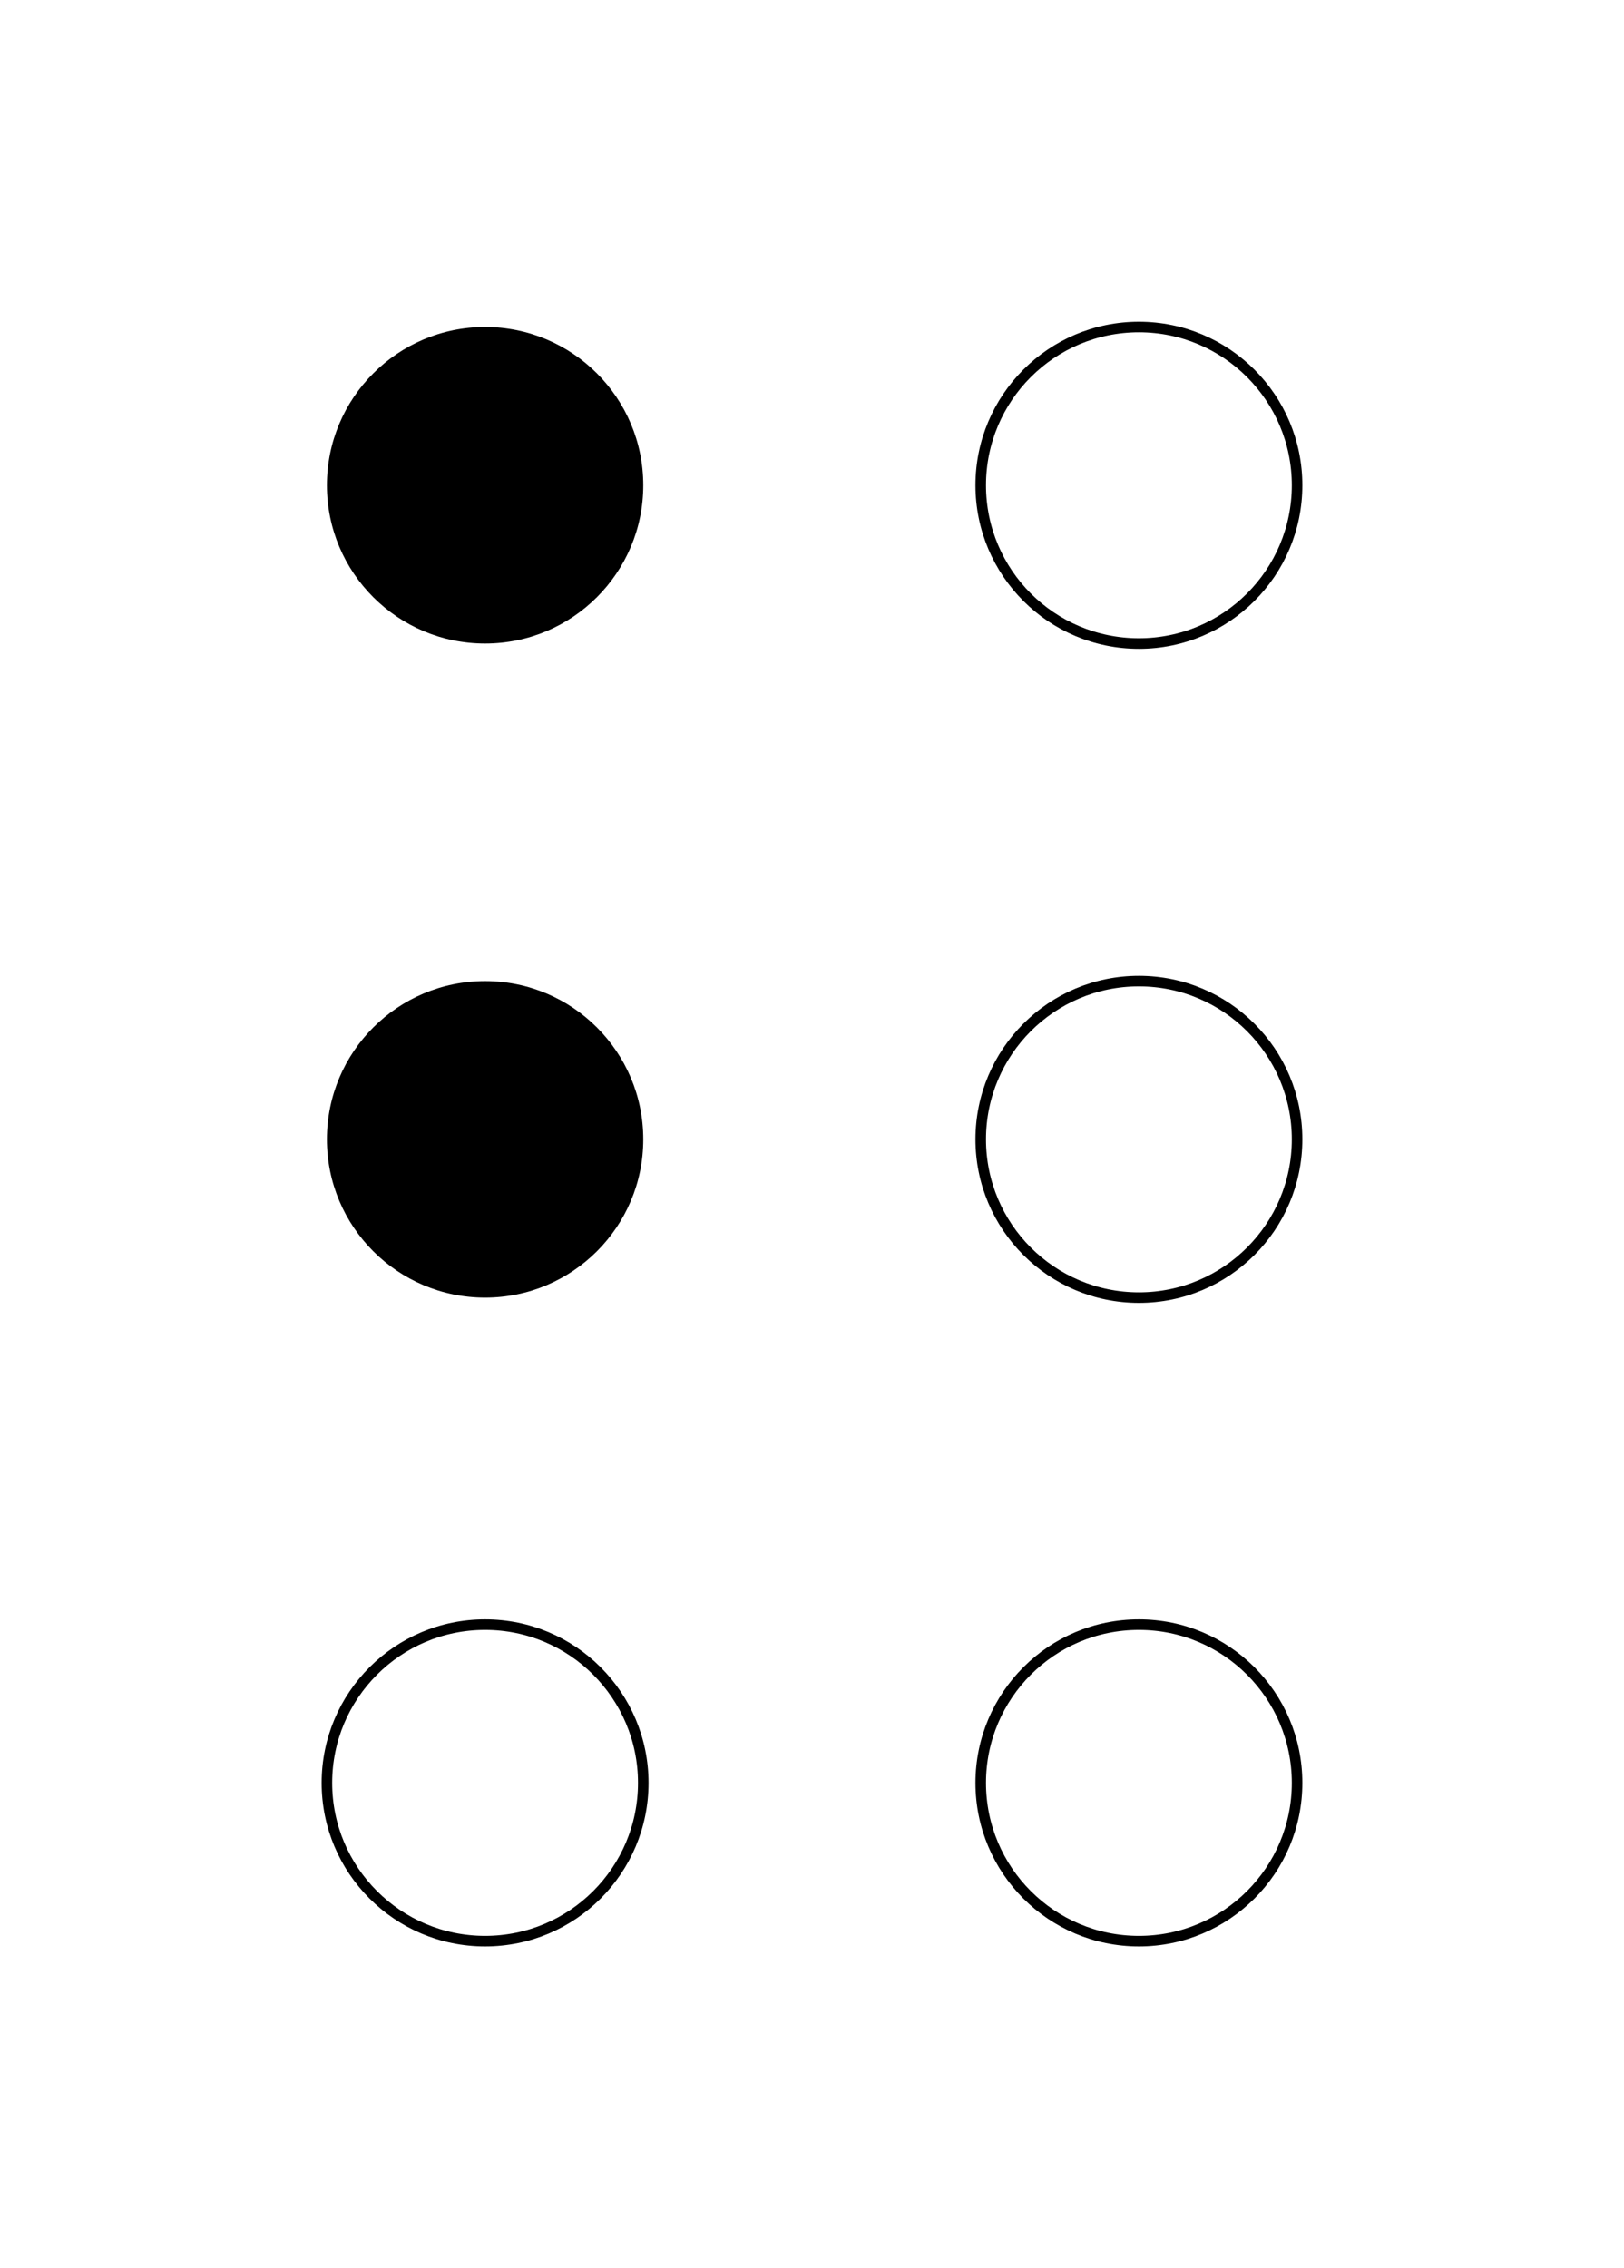
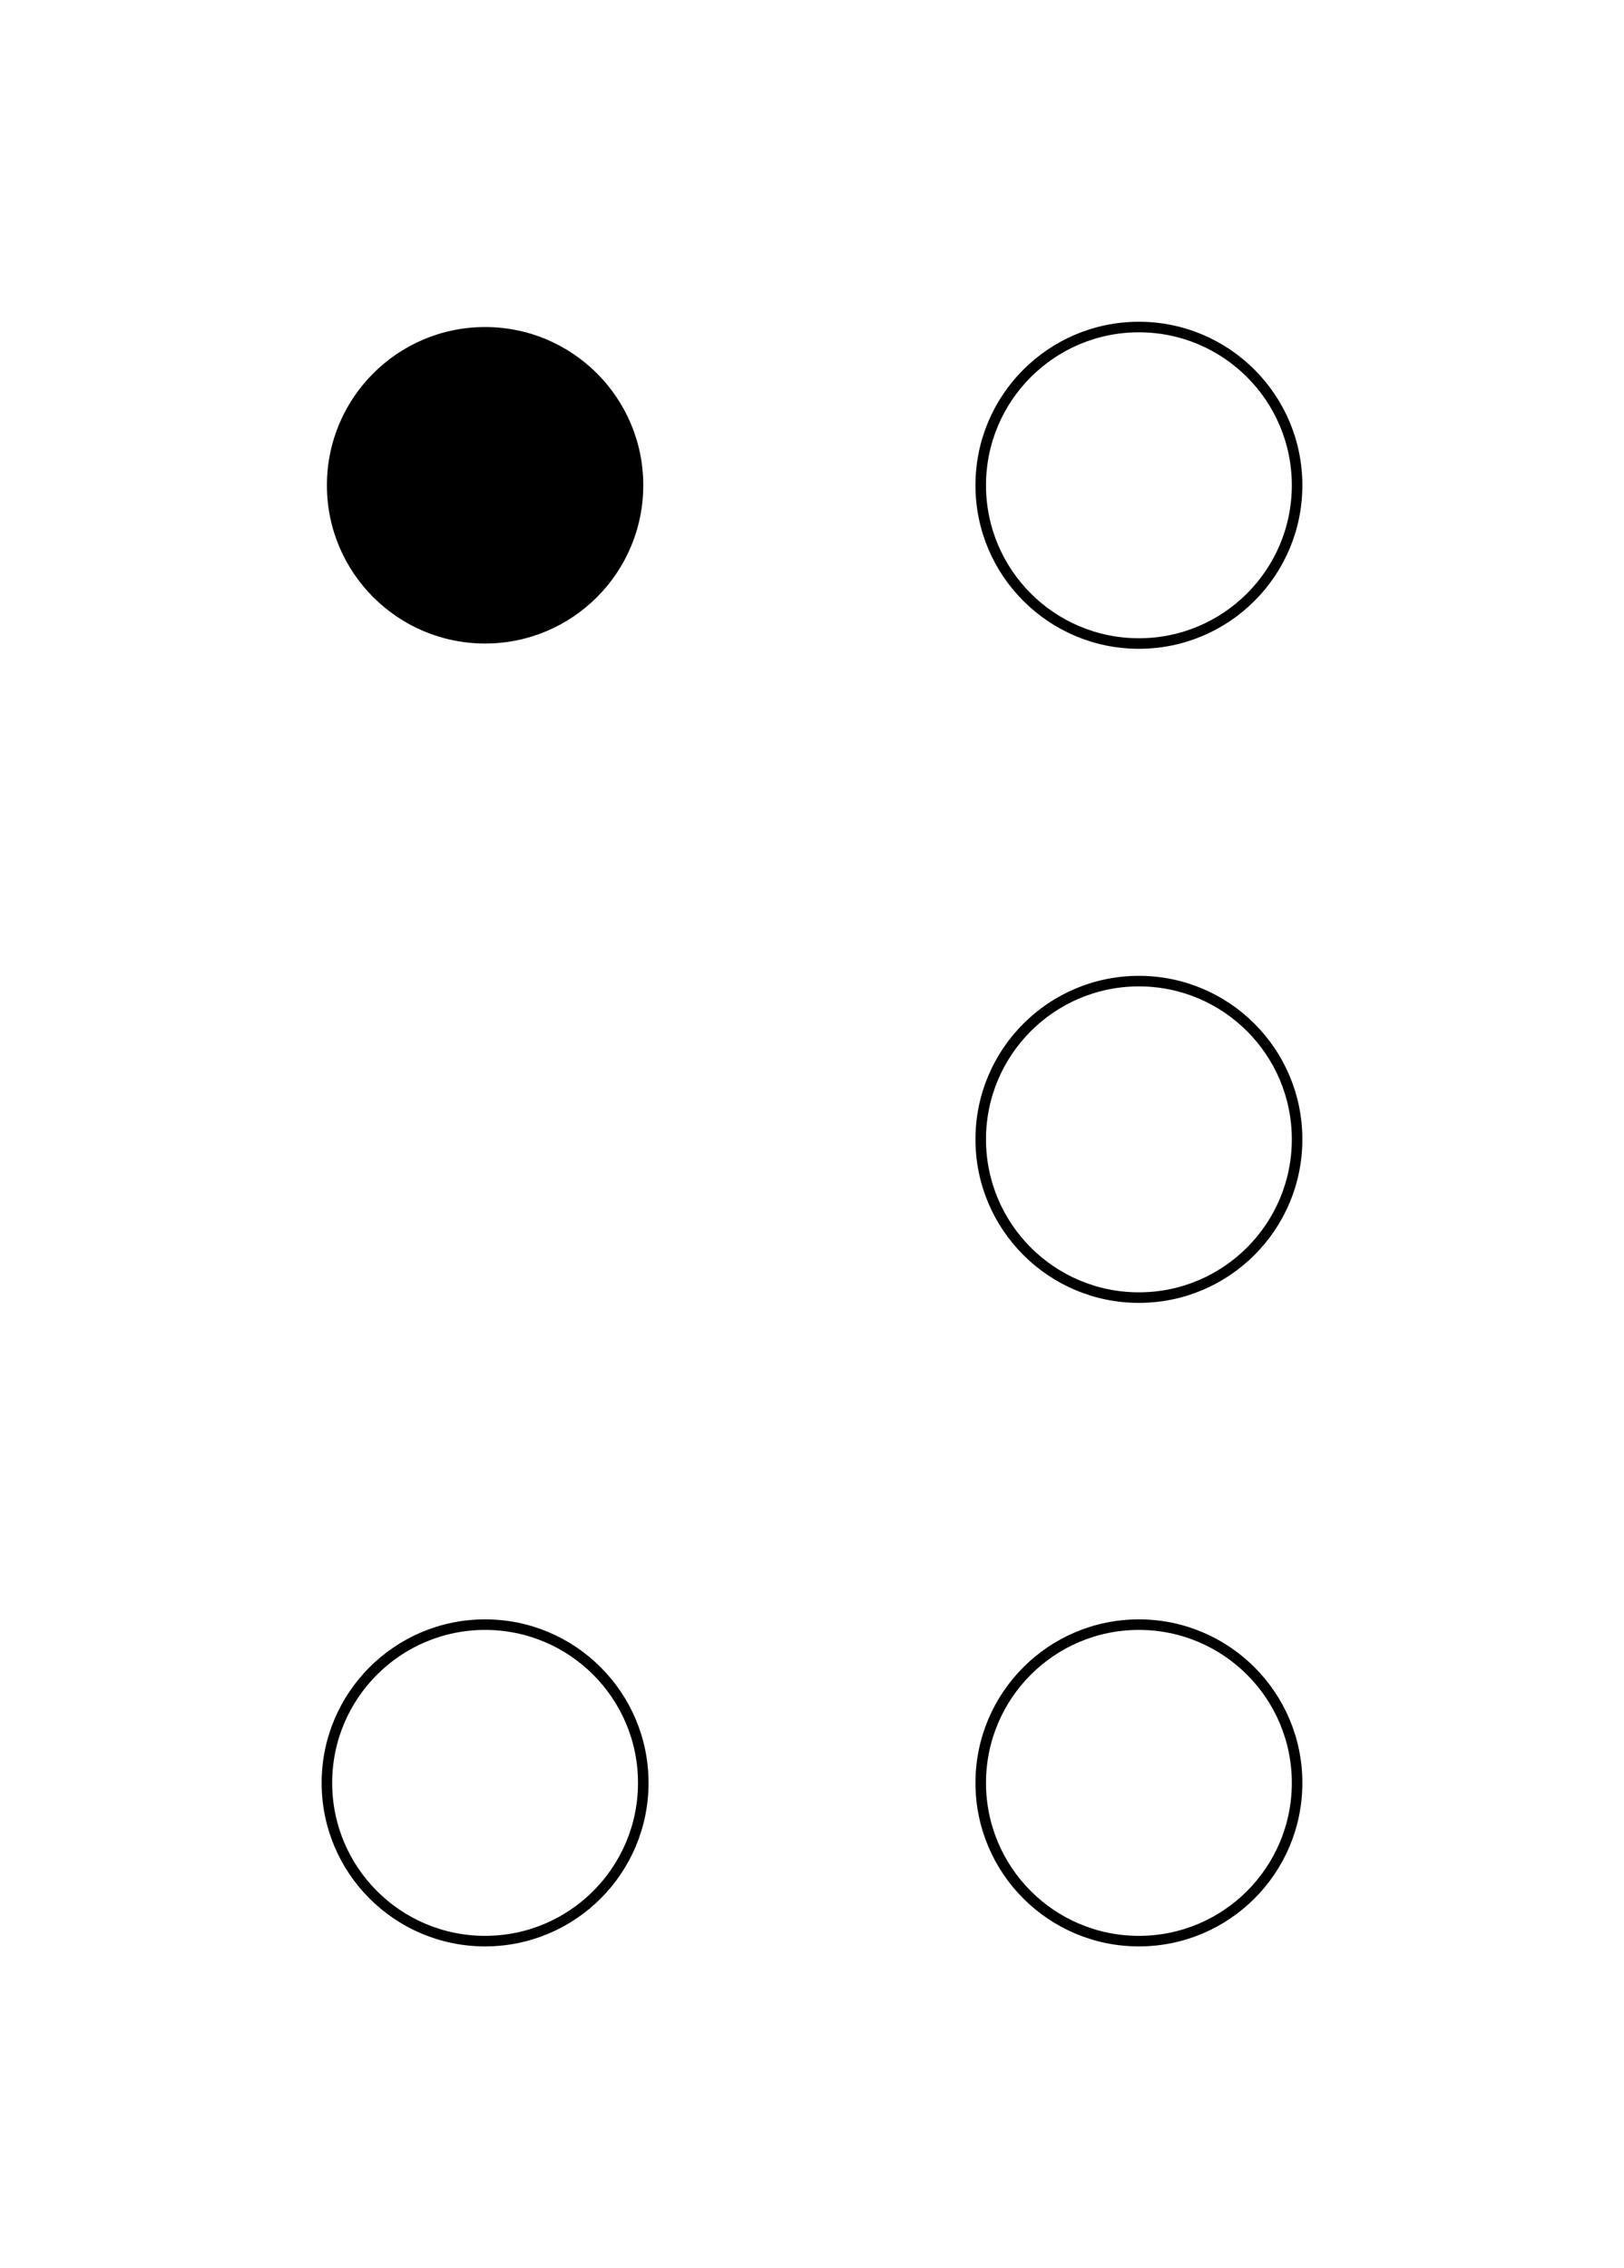
<svg xmlns="http://www.w3.org/2000/svg" width="154" height="215">
  <circle cx="46" cy="46" r="15" fill="black" />
  <circle cx="108" cy="46" r="15" stroke="black" fill="none" />
-   <circle cx="46" cy="108" r="15" fill="black" />
  <circle cx="108" cy="108" r="15" stroke="black" fill="none" />
  <circle cx="46" cy="169" r="15" stroke="black" fill="none" />
  <circle cx="108" cy="169" r="15" stroke="black" fill="none" />
</svg>